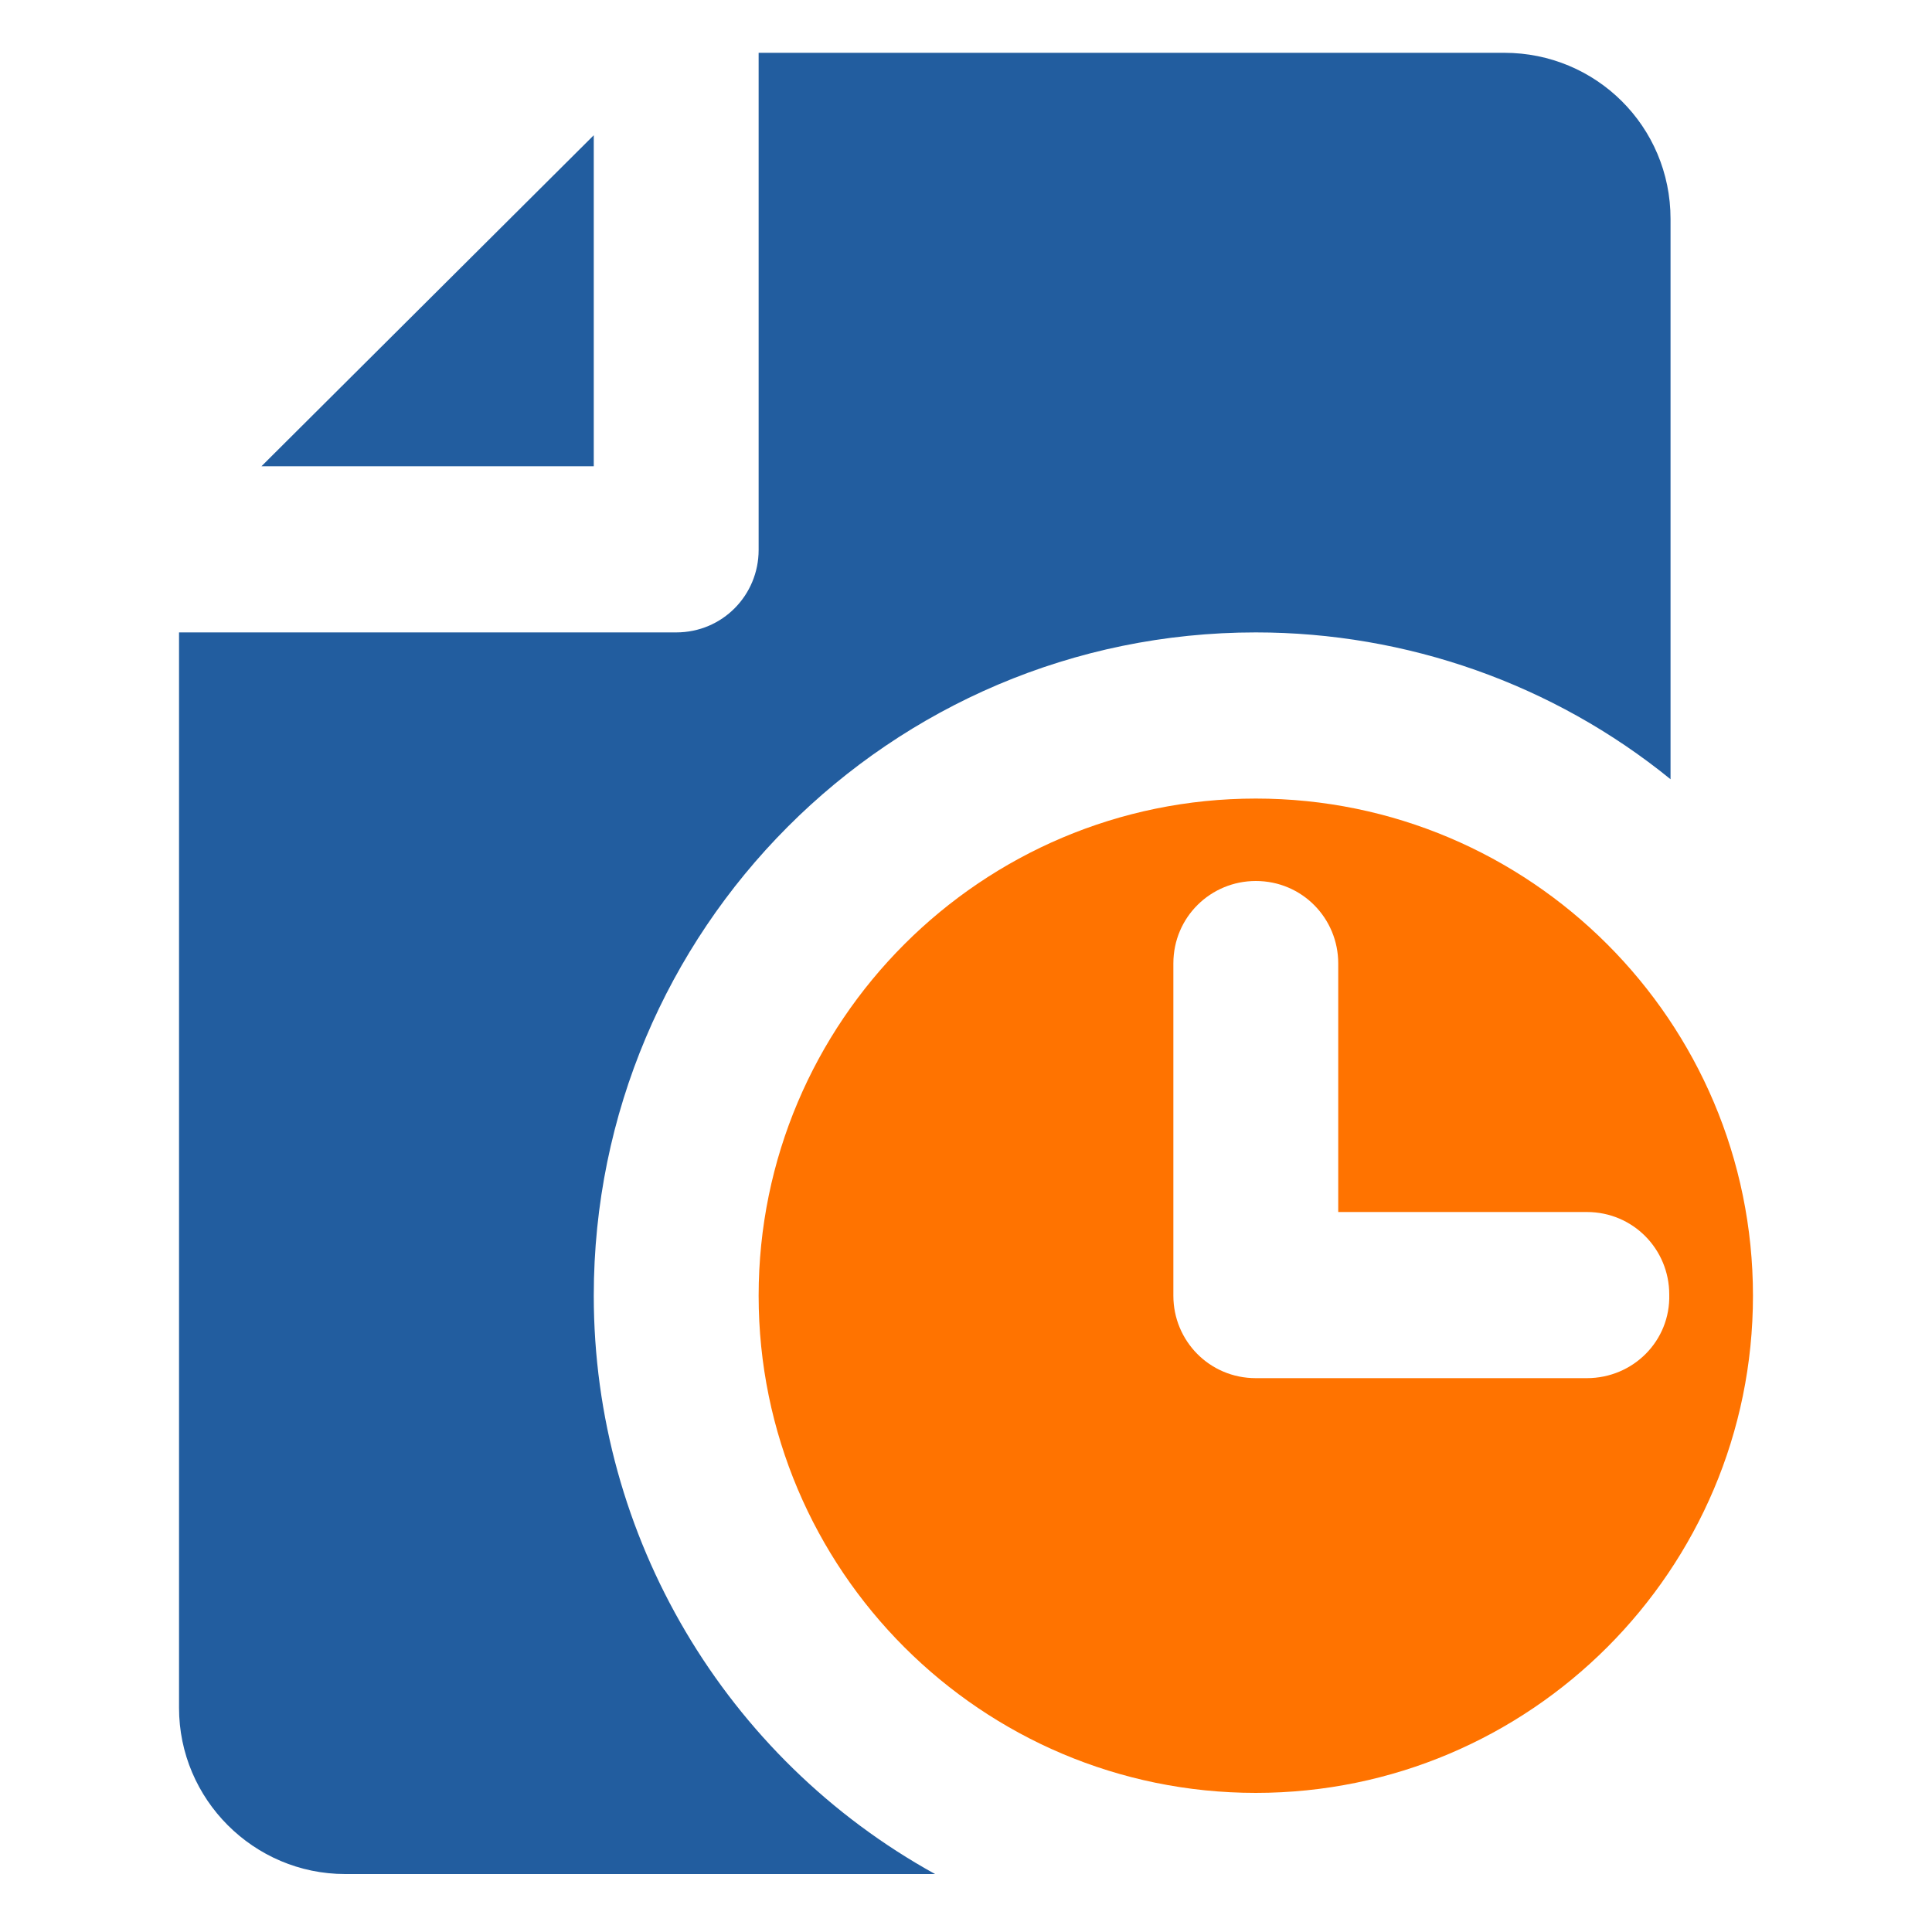
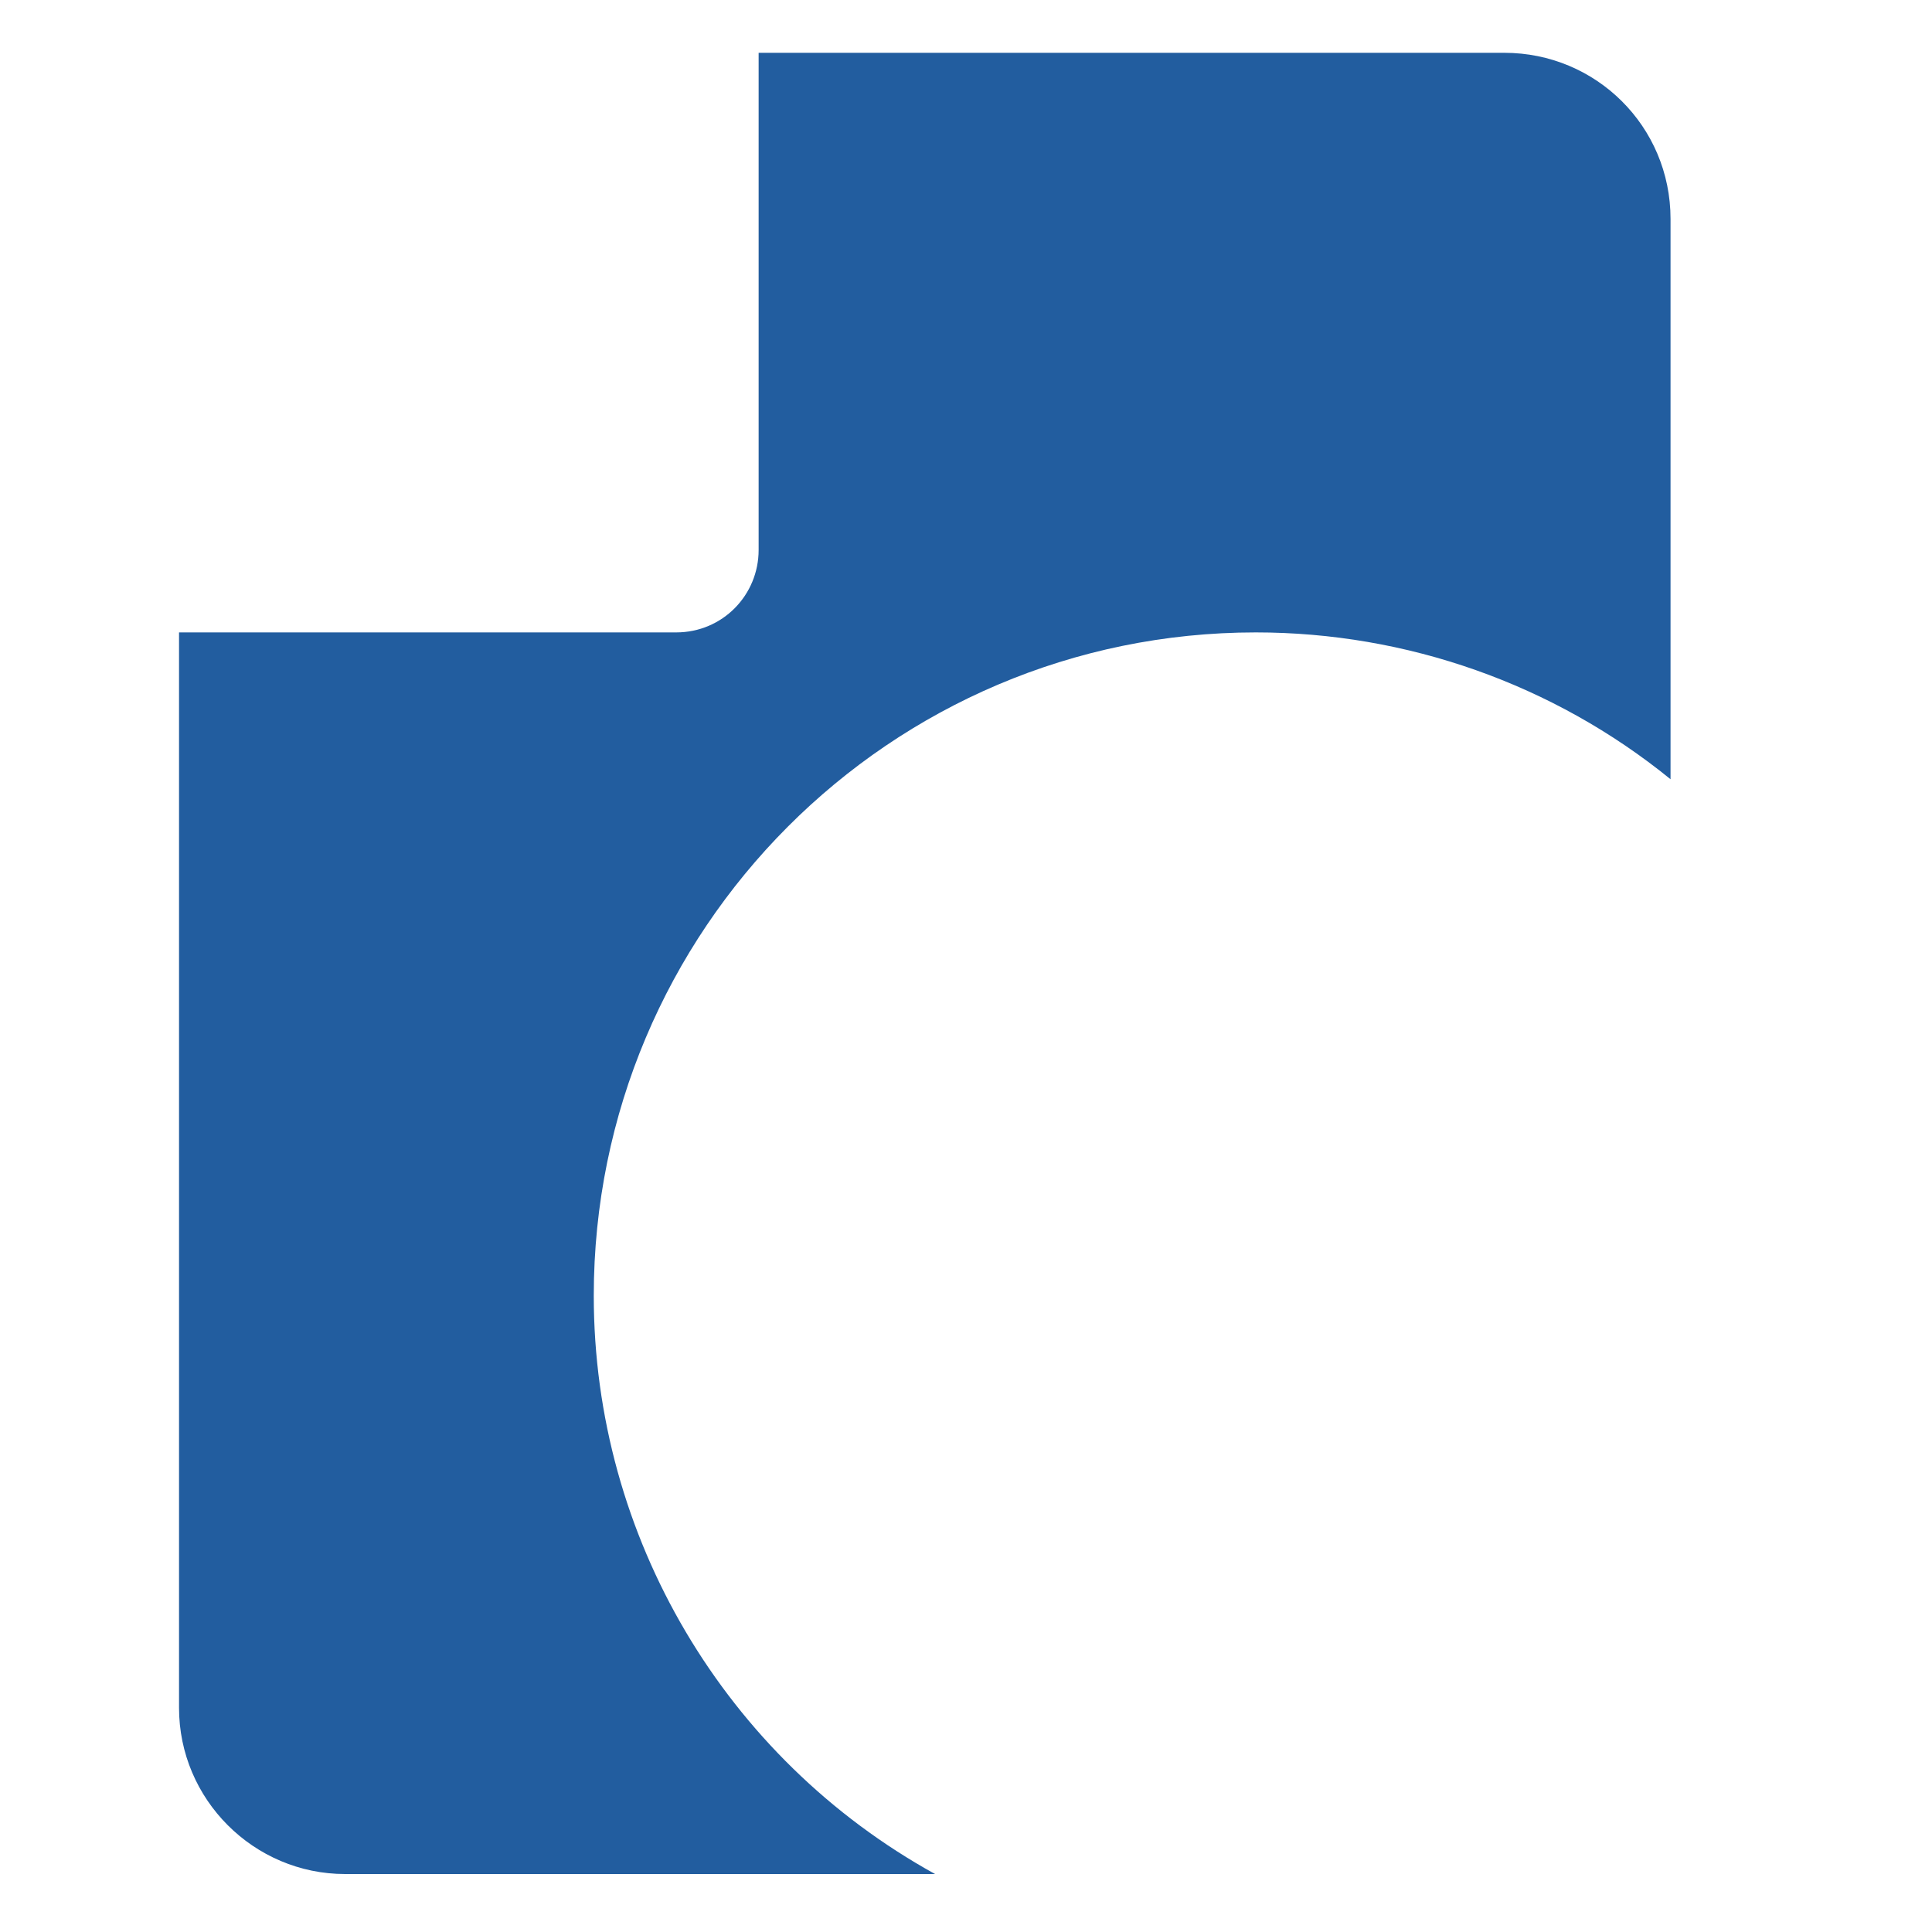
<svg xmlns="http://www.w3.org/2000/svg" version="1.1" id="Layer_1" x="0px" y="0px" viewBox="0 0 150 150" style="enable-background:new 0 0 150 150;" xml:space="preserve">
  <style type="text/css"> .st0{fill:#225D9F;} .st1{fill:#FF7300;} </style>
  <g>
-     <polygon class="st0" points="46.1,10.5 46.1,36.2 20.3,36.2 " />
    <path class="st0" d="M129.7,17v43.5c-9.1-7.4-20.5-11.4-32.2-11.4c-28.4,0-51.4,23.1-51.4,51.5c0,18.7,10.2,35.9,26.5,44.9H26.8 c-7.1,0-12.9-5.8-12.9-12.9V49.1h38.6c3.6,0,6.4-2.9,6.4-6.4V4.1h57.9C123.9,4.1,129.7,9.8,129.7,17z" />
-     <path class="st1" d="M97.5,62c-21.3,0-38.6,17.3-38.6,38.6s17.3,38.6,38.6,38.6s38.6-17.3,38.6-38.6S118.8,62,97.5,62z M123.2,107 H97.5c-3.6,0-6.4-2.9-6.4-6.4V74.8c0-3.6,2.9-6.4,6.4-6.4c3.6,0,6.4,2.9,6.4,6.4v19.3h19.3c3.6,0,6.4,2.9,6.4,6.4 C129.7,104.1,126.8,107,123.2,107z" />
  </g>
</svg>